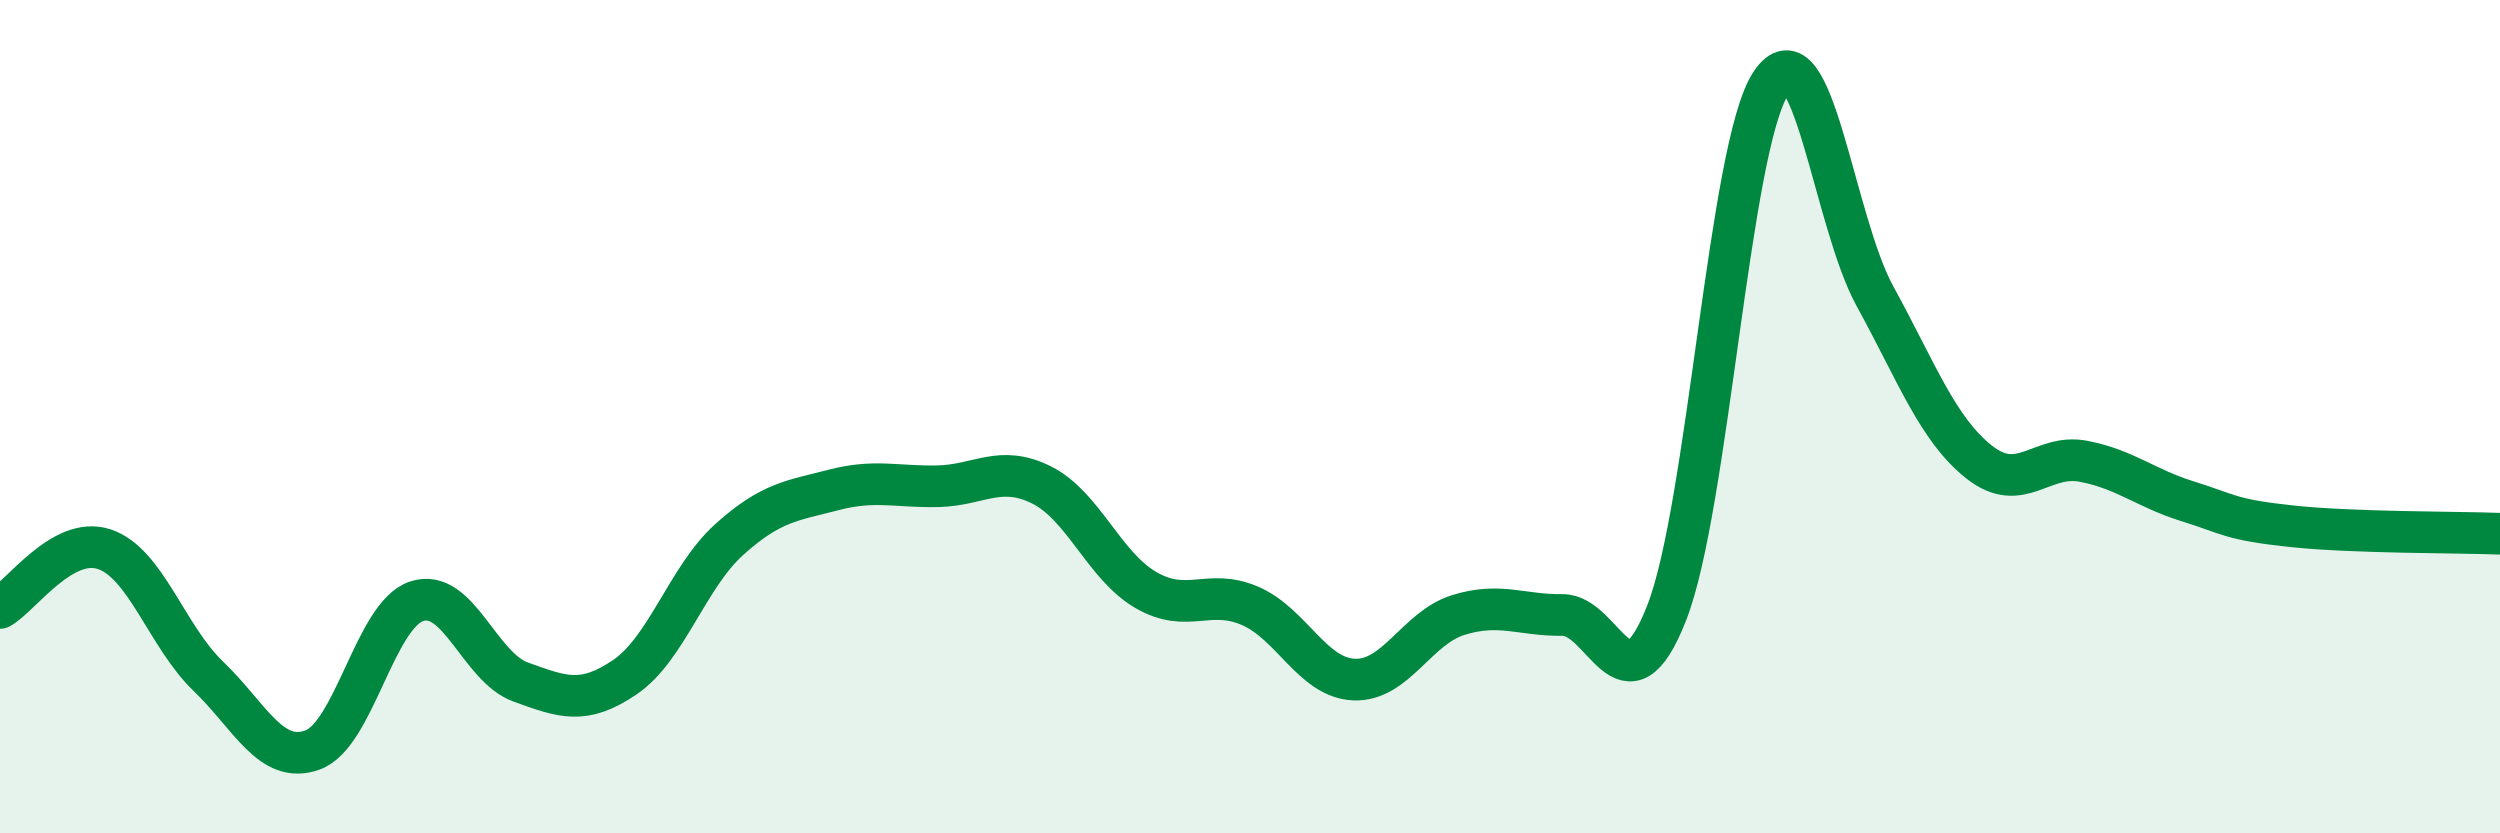
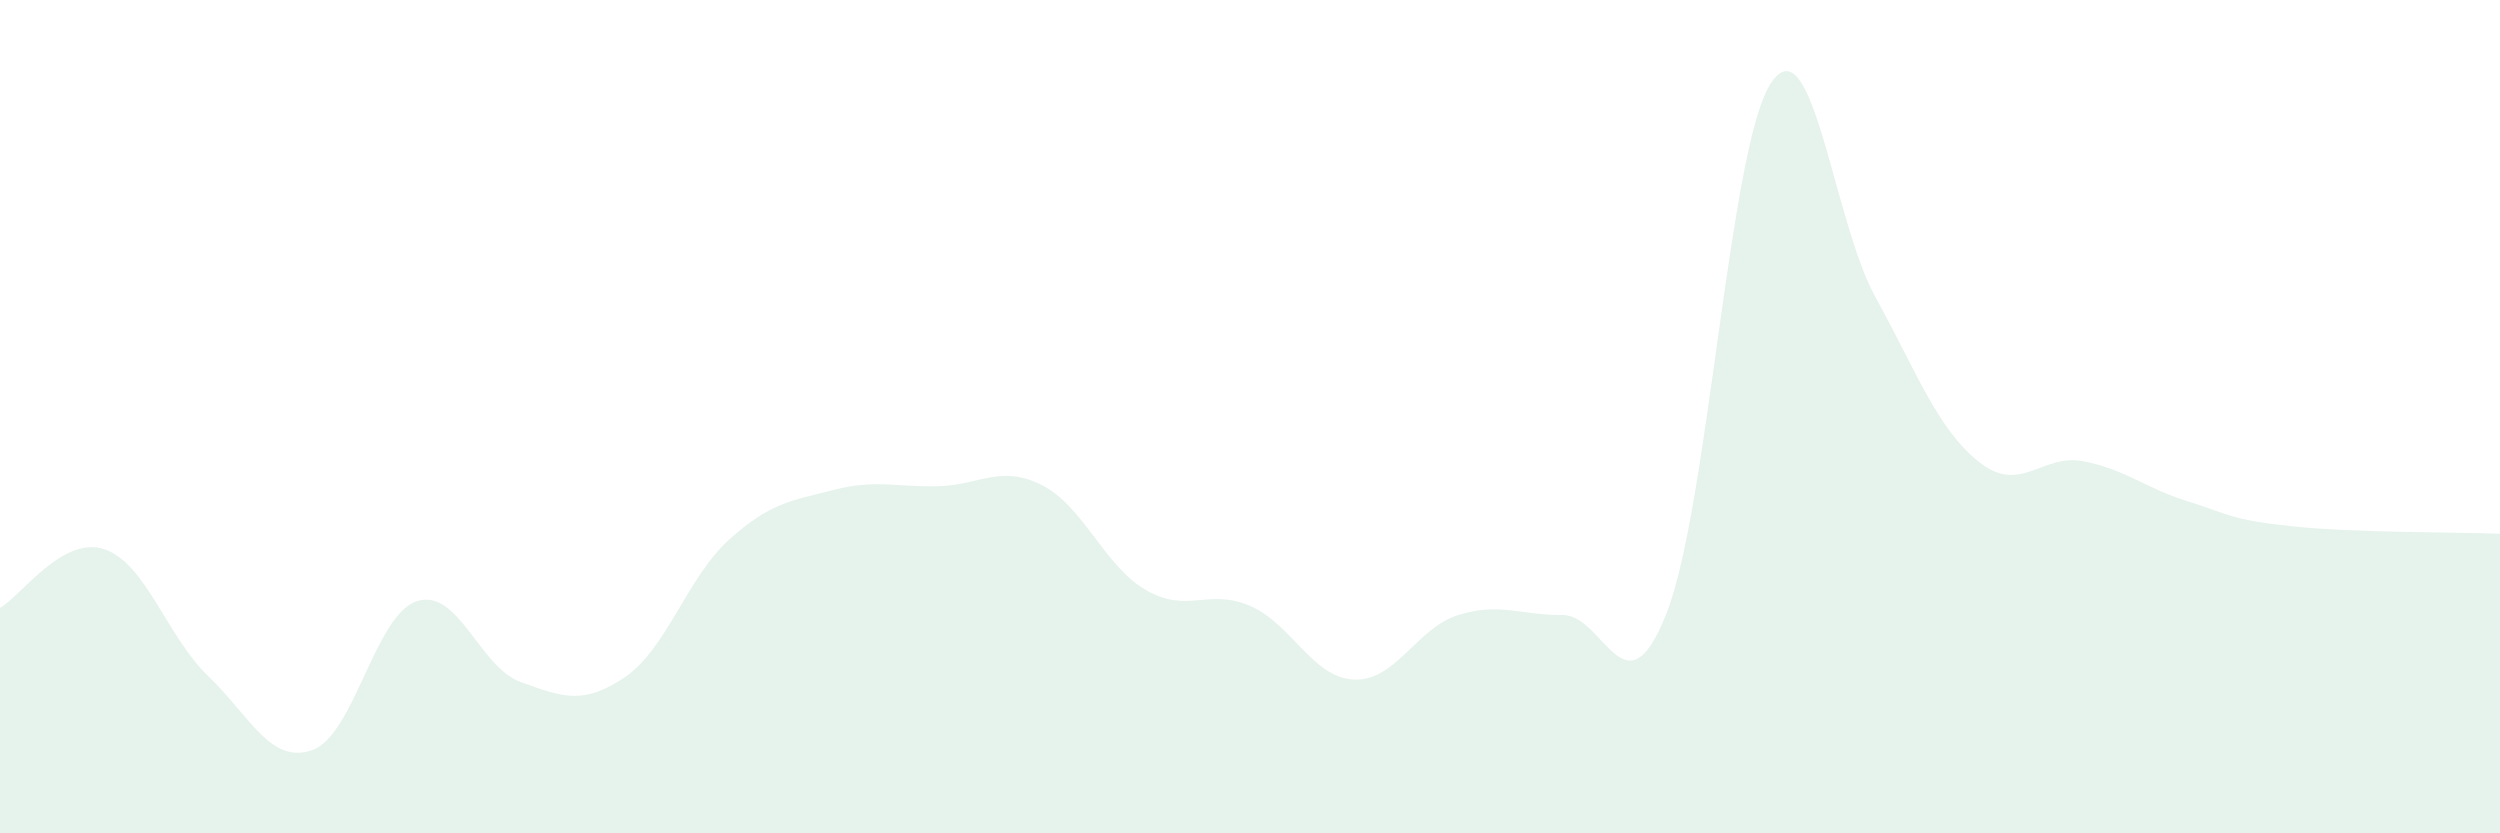
<svg xmlns="http://www.w3.org/2000/svg" width="60" height="20" viewBox="0 0 60 20">
-   <path d="M 0,14.59 C 0.5,14.31 1.5,12.85 2.5,13.18 C 3.5,13.51 4,15.27 5,16.23 C 6,17.19 6.5,18.36 7.5,18 C 8.5,17.64 9,14.76 10,14.43 C 11,14.1 11.5,16.01 12.5,16.37 C 13.5,16.73 14,16.93 15,16.25 C 16,15.57 16.5,13.85 17.5,12.95 C 18.5,12.05 19,12.02 20,11.76 C 21,11.5 21.5,11.69 22.5,11.67 C 23.5,11.65 24,11.14 25,11.64 C 26,12.14 26.5,13.58 27.5,14.16 C 28.5,14.74 29,14.11 30,14.54 C 31,14.97 31.5,16.27 32.5,16.31 C 33.5,16.35 34,15.07 35,14.76 C 36,14.45 36.5,14.77 37.5,14.76 C 38.5,14.75 39,17.26 40,14.71 C 41,12.16 41.5,3.52 42.5,2 C 43.5,0.48 44,5.29 45,7.11 C 46,8.93 46.5,10.3 47.5,11.09 C 48.5,11.88 49,10.88 50,11.07 C 51,11.26 51.5,11.72 52.5,12.03 C 53.5,12.34 53.5,12.47 55,12.63 C 56.5,12.79 59,12.77 60,12.81L60 20L0 20Z" fill="#008740" opacity="0.1" stroke-linecap="round" stroke-linejoin="round" />
-   <path d="M 0,14.59 C 0.5,14.31 1.5,12.85 2.5,13.18 C 3.5,13.51 4,15.27 5,16.23 C 6,17.19 6.5,18.36 7.5,18 C 8.5,17.64 9,14.76 10,14.43 C 11,14.1 11.5,16.01 12.5,16.37 C 13.5,16.73 14,16.93 15,16.25 C 16,15.57 16.5,13.85 17.5,12.95 C 18.5,12.05 19,12.02 20,11.76 C 21,11.5 21.5,11.69 22.5,11.67 C 23.5,11.65 24,11.14 25,11.64 C 26,12.14 26.5,13.58 27.5,14.16 C 28.5,14.74 29,14.11 30,14.54 C 31,14.97 31.5,16.27 32.5,16.31 C 33.5,16.35 34,15.07 35,14.76 C 36,14.45 36.5,14.77 37.5,14.76 C 38.5,14.75 39,17.26 40,14.71 C 41,12.16 41.5,3.52 42.5,2 C 43.5,0.48 44,5.29 45,7.11 C 46,8.93 46.5,10.3 47.5,11.09 C 48.5,11.88 49,10.88 50,11.07 C 51,11.26 51.5,11.72 52.5,12.03 C 53.5,12.34 53.5,12.47 55,12.63 C 56.5,12.79 59,12.77 60,12.81" stroke="#008740" stroke-width="1" fill="none" stroke-linecap="round" stroke-linejoin="round" />
+   <path d="M 0,14.59 C 0.5,14.31 1.5,12.85 2.5,13.18 C 3.5,13.51 4,15.27 5,16.23 C 6,17.19 6.5,18.36 7.5,18 C 8.5,17.64 9,14.76 10,14.43 C 11,14.1 11.5,16.01 12.5,16.37 C 13.5,16.73 14,16.93 15,16.25 C 16,15.57 16.5,13.85 17.5,12.95 C 18.5,12.05 19,12.02 20,11.76 C 21,11.5 21.5,11.69 22.5,11.67 C 23.5,11.65 24,11.14 25,11.64 C 26,12.14 26.5,13.58 27.5,14.16 C 28.5,14.74 29,14.11 30,14.54 C 31,14.97 31.5,16.27 32.5,16.31 C 33.5,16.35 34,15.07 35,14.76 C 36,14.45 36.5,14.77 37.5,14.76 C 38.5,14.75 39,17.26 40,14.71 C 41,12.16 41.5,3.52 42.5,2 C 43.5,0.48 44,5.29 45,7.11 C 46,8.93 46.5,10.3 47.5,11.09 C 48.5,11.88 49,10.88 50,11.07 C 51,11.26 51.5,11.72 52.5,12.03 C 53.5,12.34 53.5,12.47 55,12.63 C 56.5,12.79 59,12.77 60,12.81L60 20L0 20" fill="#008740" opacity="0.1" stroke-linecap="round" stroke-linejoin="round" />
</svg>